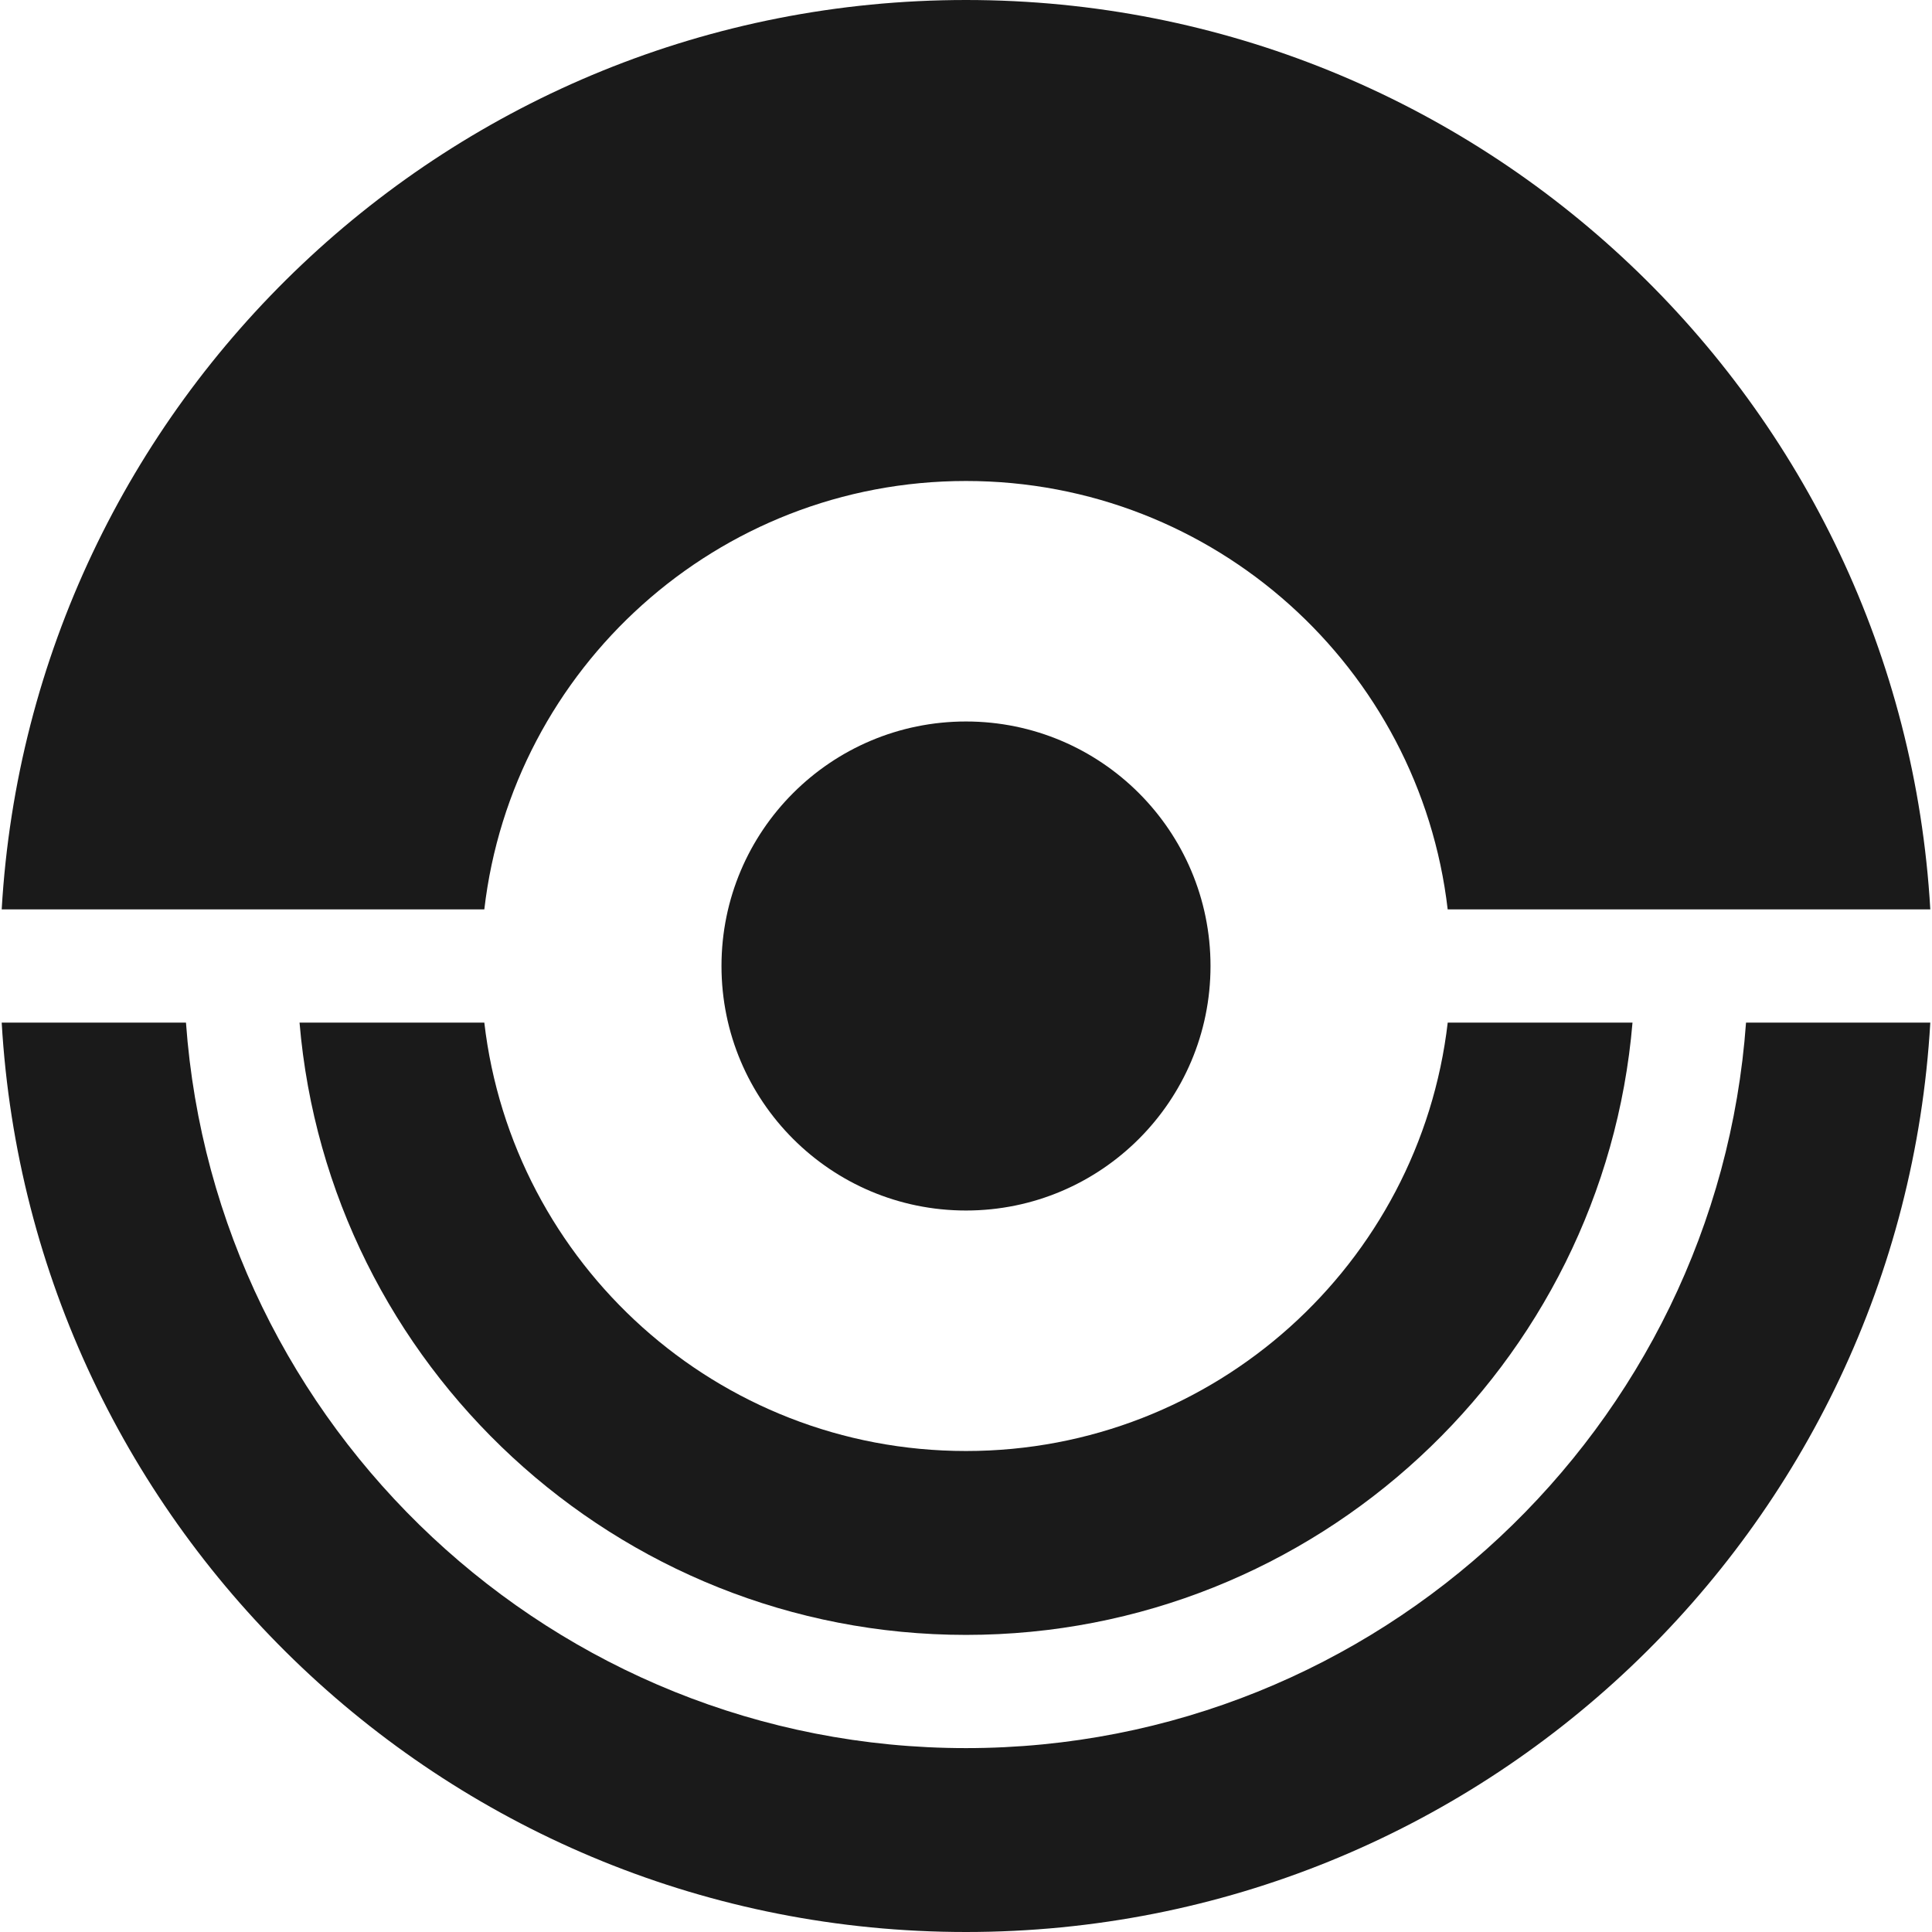
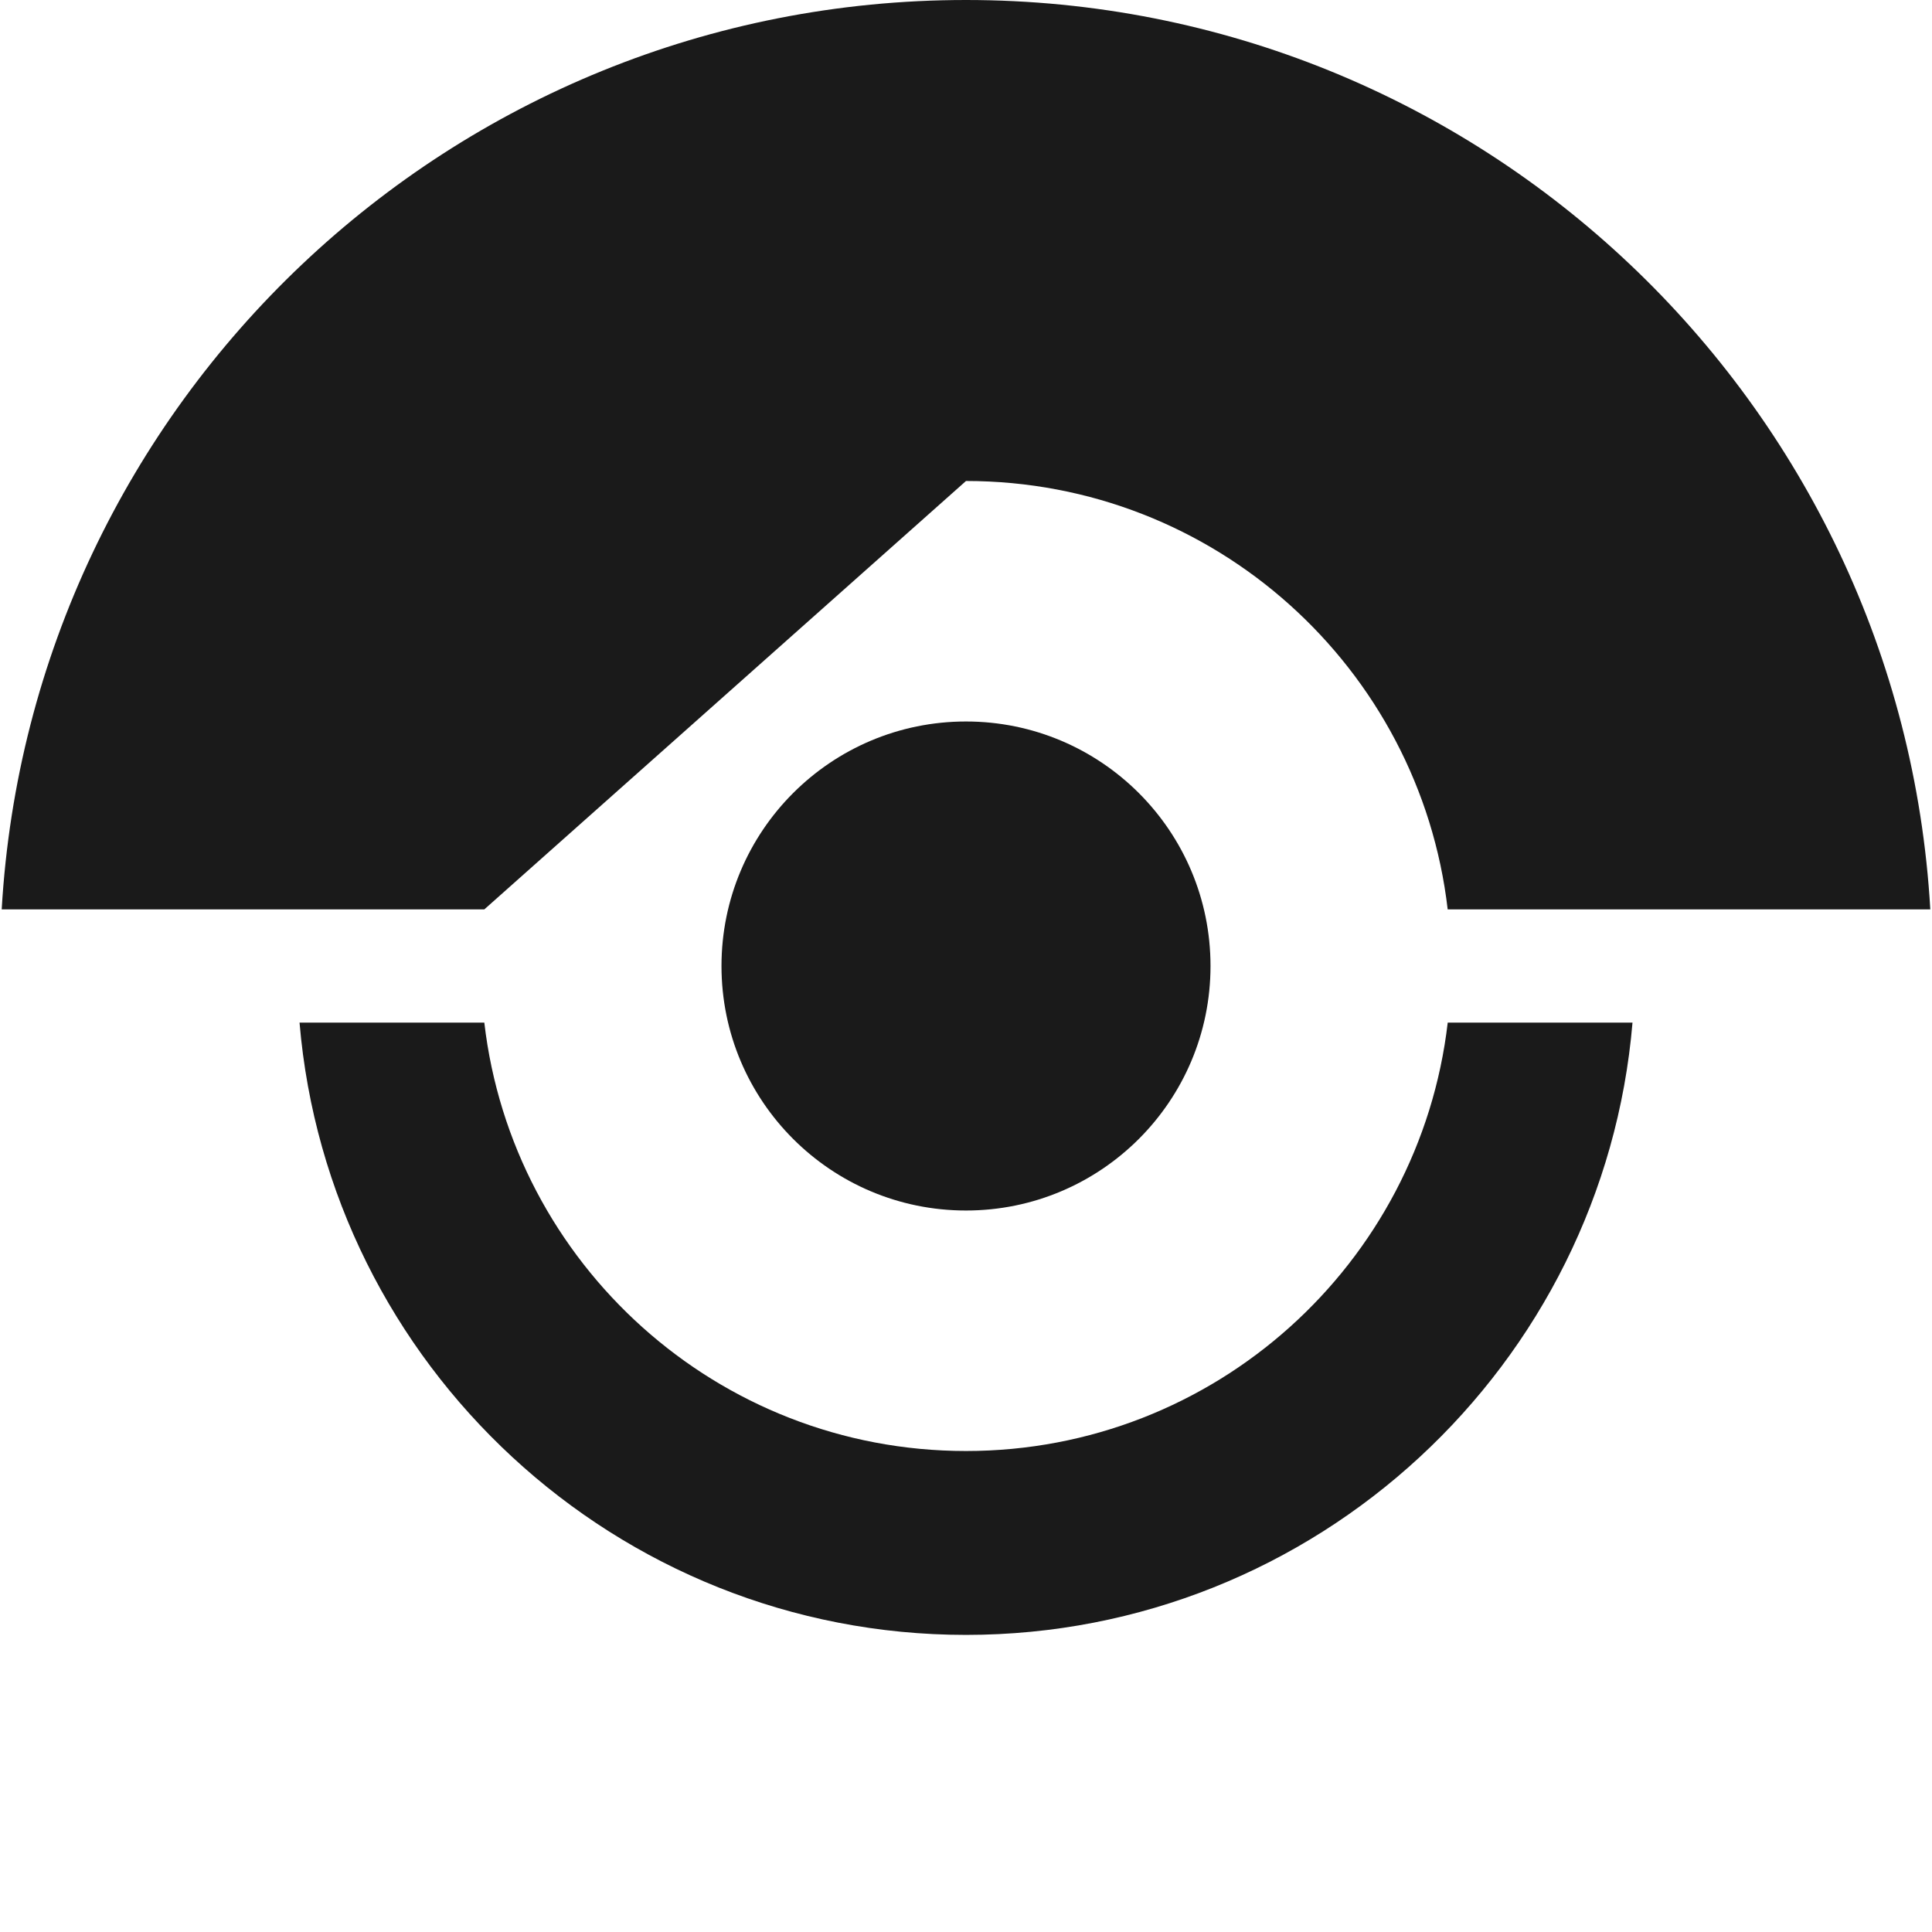
<svg xmlns="http://www.w3.org/2000/svg" width="50" height="50" viewBox="0 0 50 50" fill="none">
  <g clip-path="url(#clip0_127_303)">
    <path d="M25 37.552C18.564 37.552 13.26 32.707 12.534 26.465H7.752C8.498 35.327 15.948 42.311 25 42.311C34.052 42.311 41.503 35.327 42.249 26.465H37.467C36.741 32.707 31.437 37.552 25 37.552Z" fill="#1A1A1A" />
-     <path d="M25 50C38.315 50 49.198 39.59 49.956 26.465H45.187C44.434 36.944 35.668 45.241 25 45.241C14.332 45.241 5.566 36.944 4.813 26.465H0.044C0.803 39.59 11.685 50 25 50Z" fill="#1A1A1A" />
-     <path d="M25 12.448C31.437 12.448 36.741 17.293 37.466 23.535H49.956C49.198 10.41 38.315 0 25 0C11.685 0 0.803 10.41 0.044 23.535H12.534C13.259 17.293 18.564 12.448 25 12.448Z" fill="#1A1A1A" />
+     <path d="M25 12.448C31.437 12.448 36.741 17.293 37.466 23.535H49.956C49.198 10.41 38.315 0 25 0C11.685 0 0.803 10.41 0.044 23.535H12.534Z" fill="#1A1A1A" />
    <path d="M25 31.328C28.494 31.328 31.328 28.495 31.328 25C31.328 21.505 28.494 18.672 25 18.672C21.505 18.672 18.672 21.505 18.672 25C18.672 28.495 21.505 31.328 25 31.328Z" fill="#1A1A1A" />
  </g>
  <defs>
    <clipPath id="clip0_127_303">
      <rect width="50" height="50" fill="white" />
    </clipPath>
  </defs>
</svg>